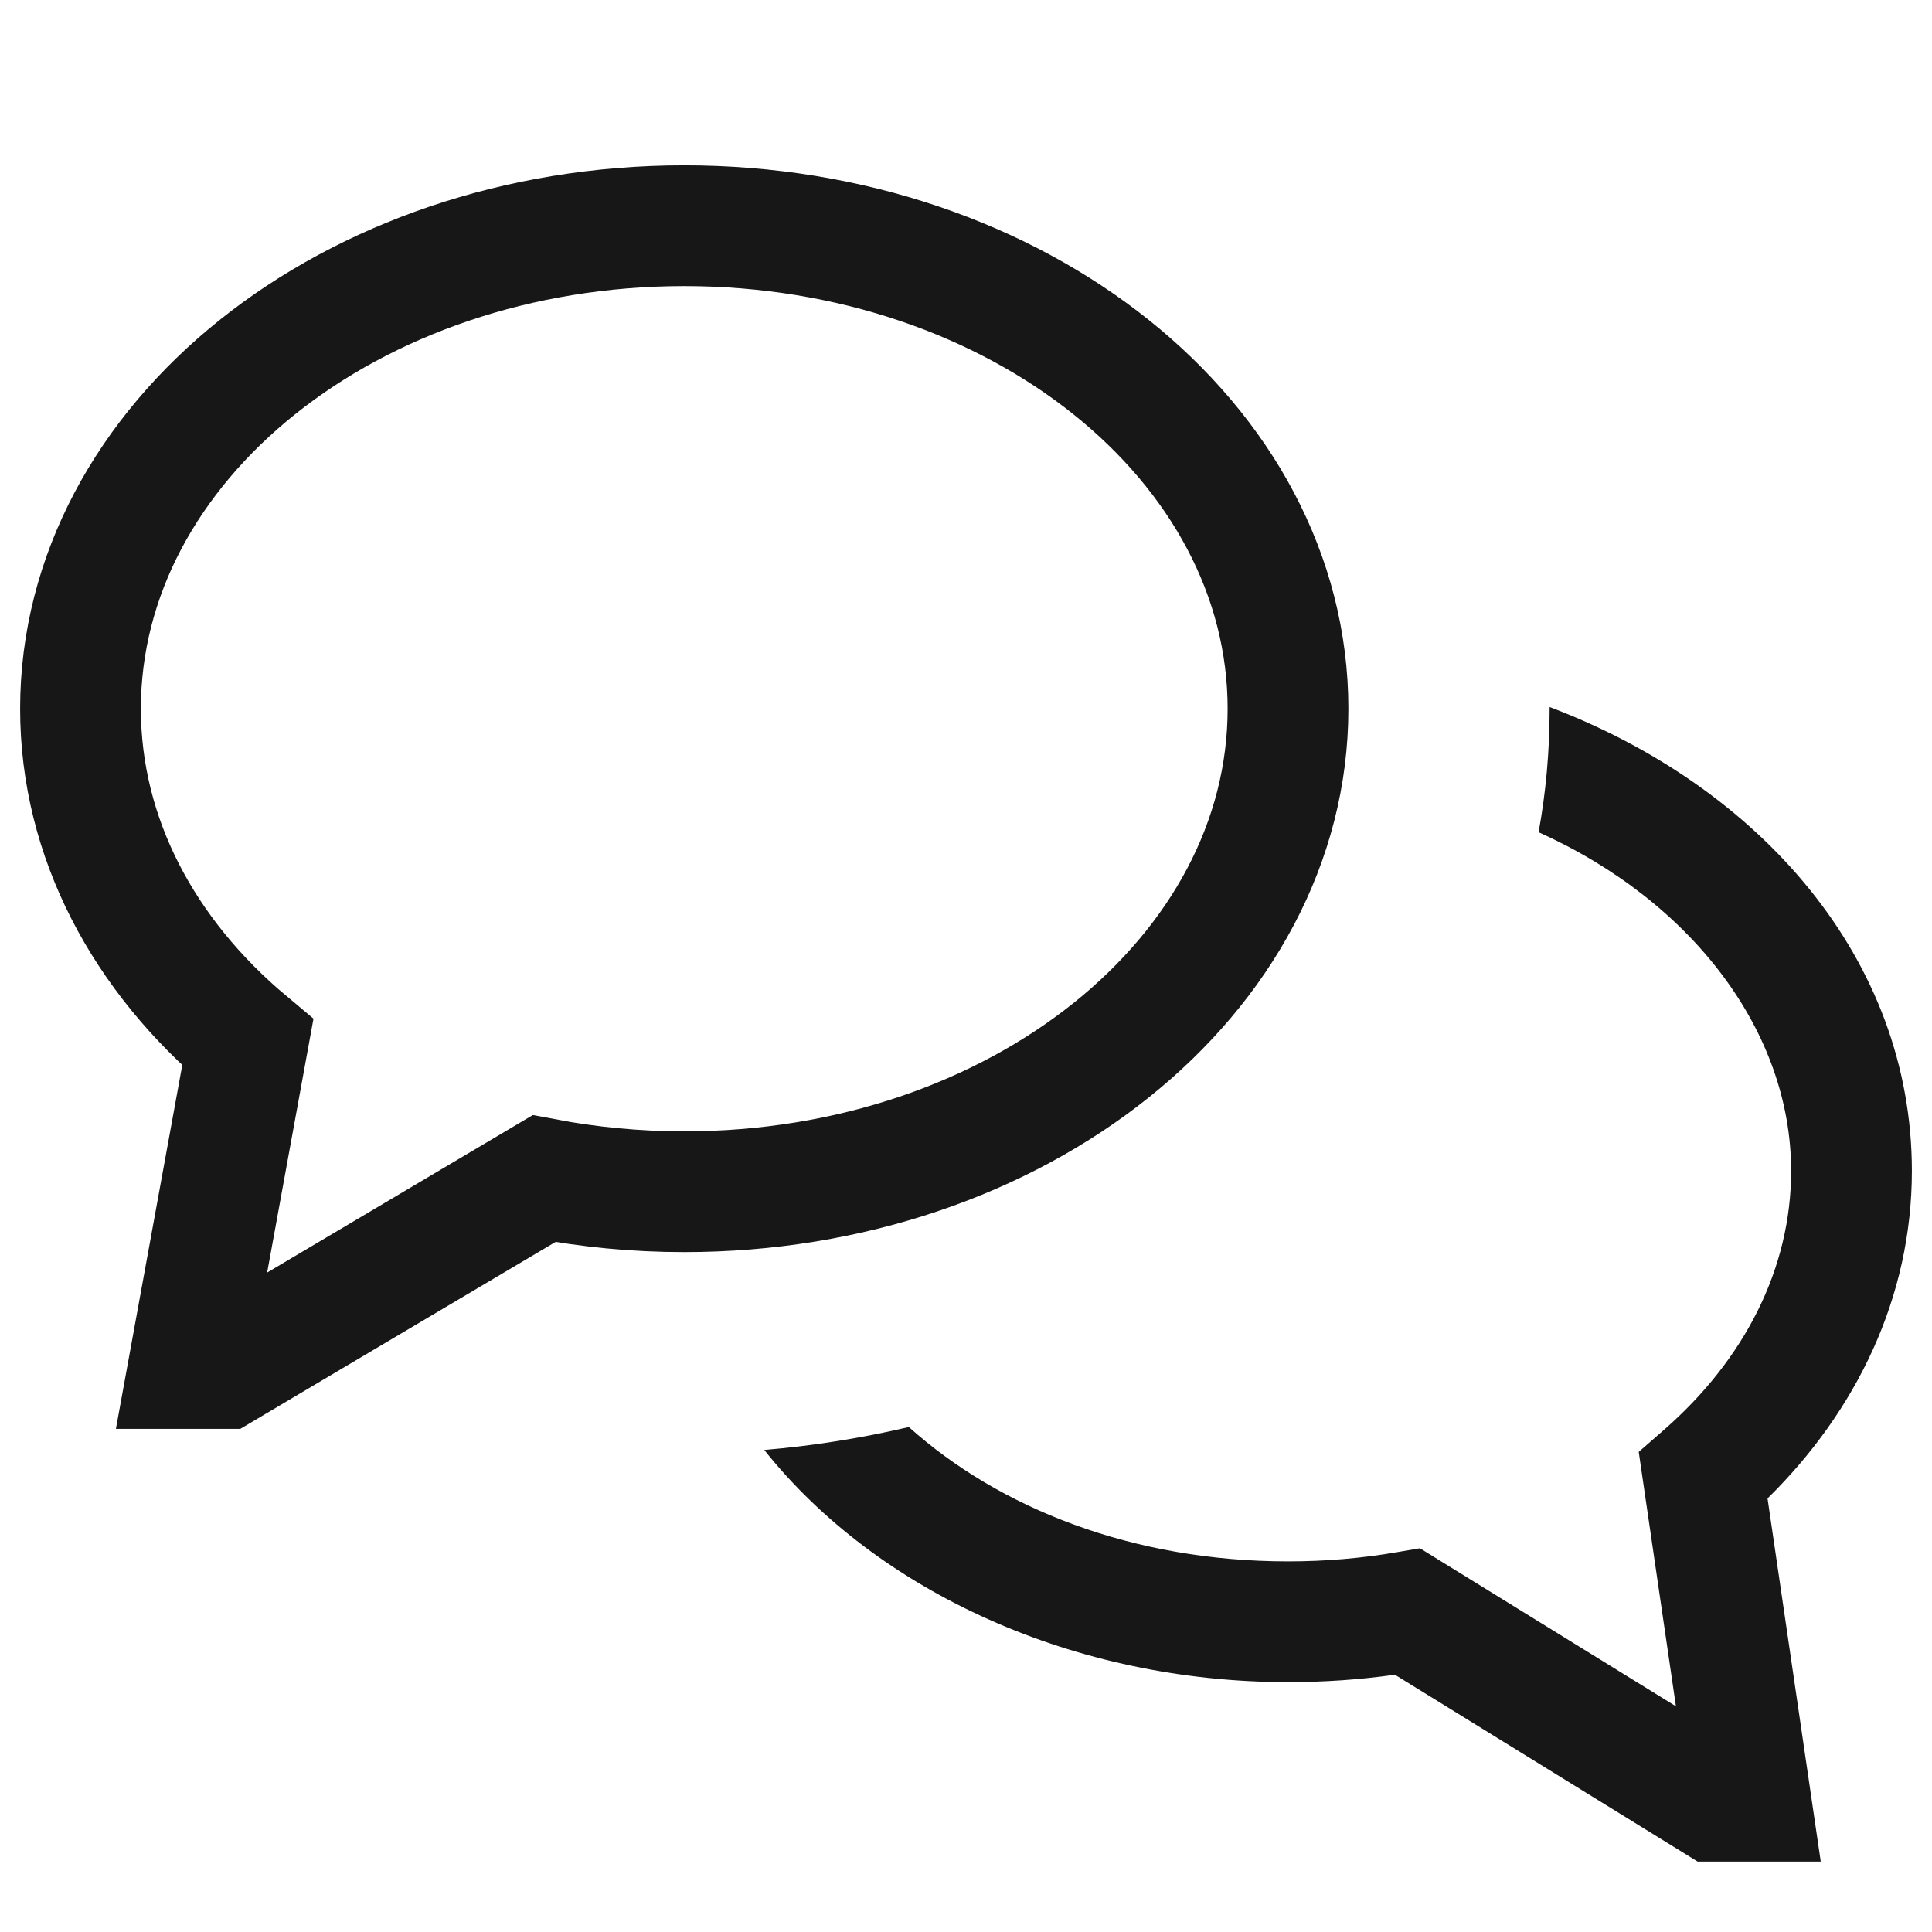
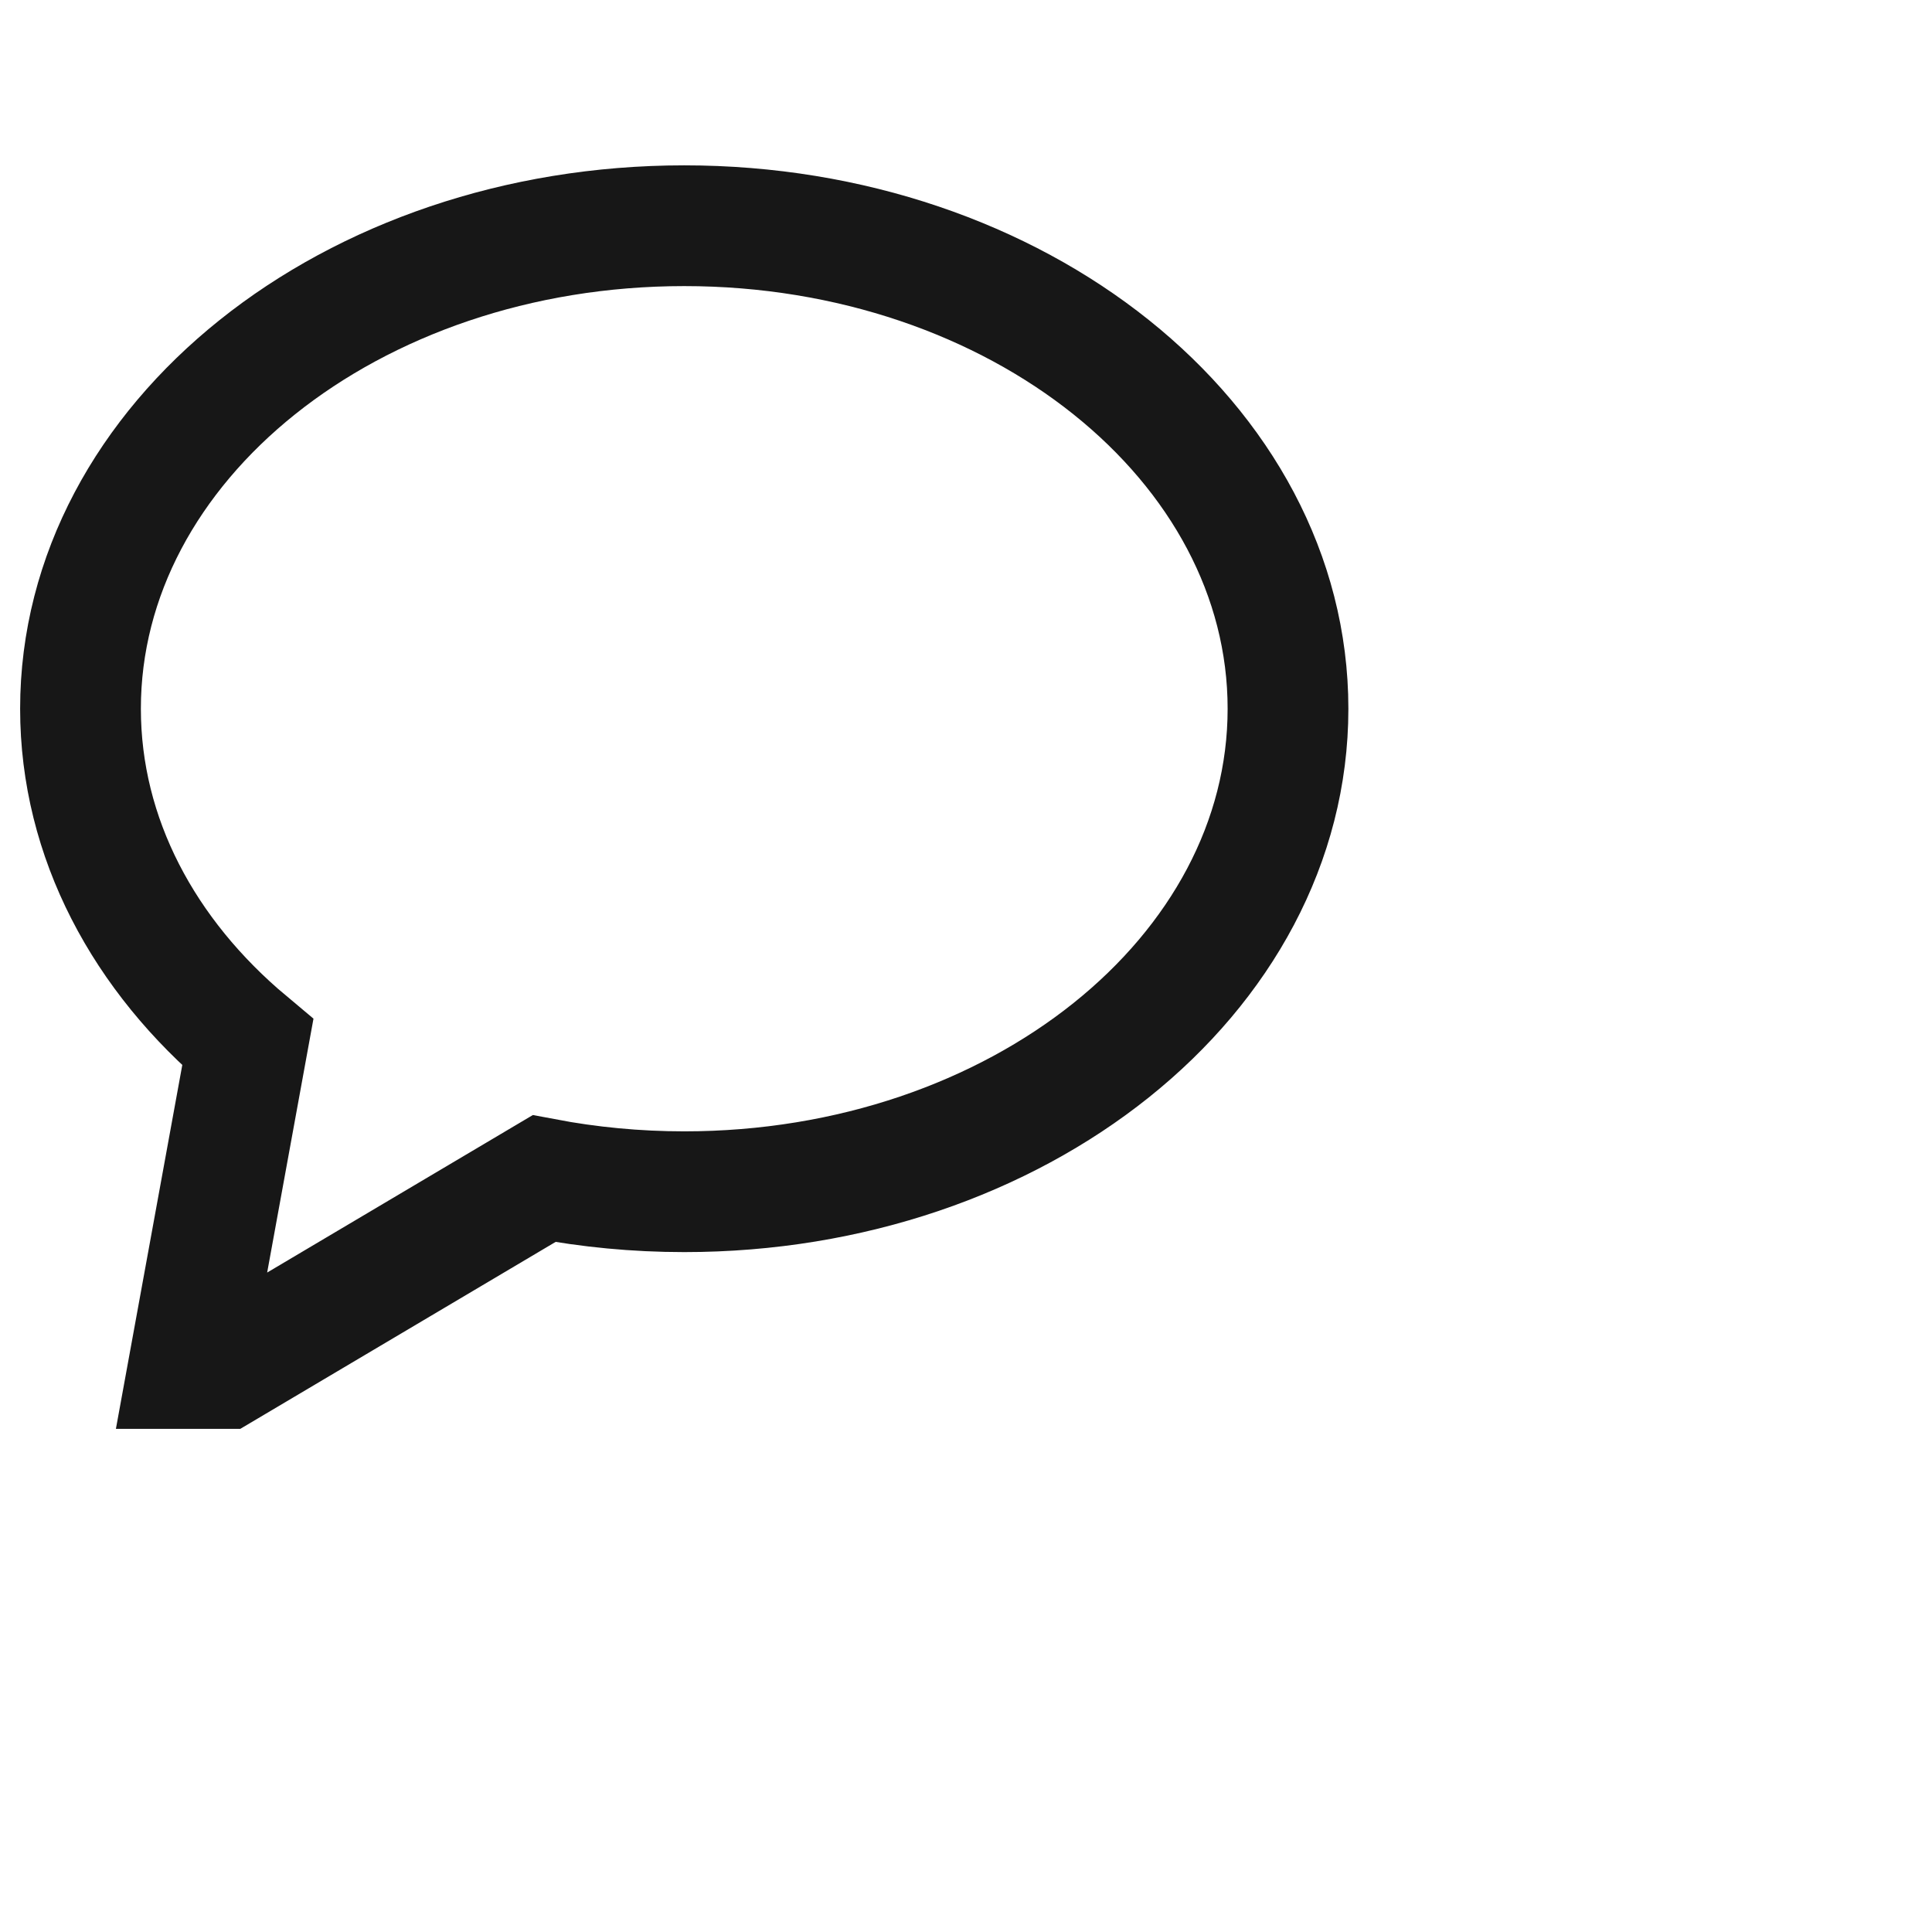
<svg xmlns="http://www.w3.org/2000/svg" width="100%" height="100%" viewBox="0 0 24 24" fill="none">
-   <path fill-rule="evenodd" clip-rule="evenodd" d="M9.494 18.012C10.903 19.781 13.352 20.896 16 20.896C16.452 20.896 16.896 20.865 17.328 20.804L20.907 23.013L21.088 23.125H21.301H21.75H22.618L22.492 22.266L21.957 18.614C23.059 17.531 23.75 16.118 23.75 14.546C23.75 11.907 21.854 9.768 19.25 8.783C19.25 8.79 19.25 8.797 19.25 8.804C19.25 9.335 19.203 9.847 19.113 10.338C21.031 11.201 22.25 12.825 22.25 14.546C22.25 15.754 21.675 16.887 20.665 17.767L20.357 18.036L20.416 18.441L20.819 21.196L17.88 19.382L17.639 19.233L17.358 19.281C16.922 19.357 16.467 19.396 16 19.396C14.064 19.396 12.41 18.732 11.29 17.727C10.698 17.866 10.096 17.961 9.494 18.012Z" fill="#171717" />
  <path d="M8.5 14.804C12.642 14.804 16 12.117 16 8.804C16 5.49 12.642 2.804 8.5 2.804C4.358 2.804 1 5.49 1 8.804C1 10.412 1.791 11.872 3.078 12.949L2.339 17H2.779L6.758 14.641C7.317 14.747 7.9 14.804 8.5 14.804Z" stroke="#171717" stroke-width="1.5" />
</svg>